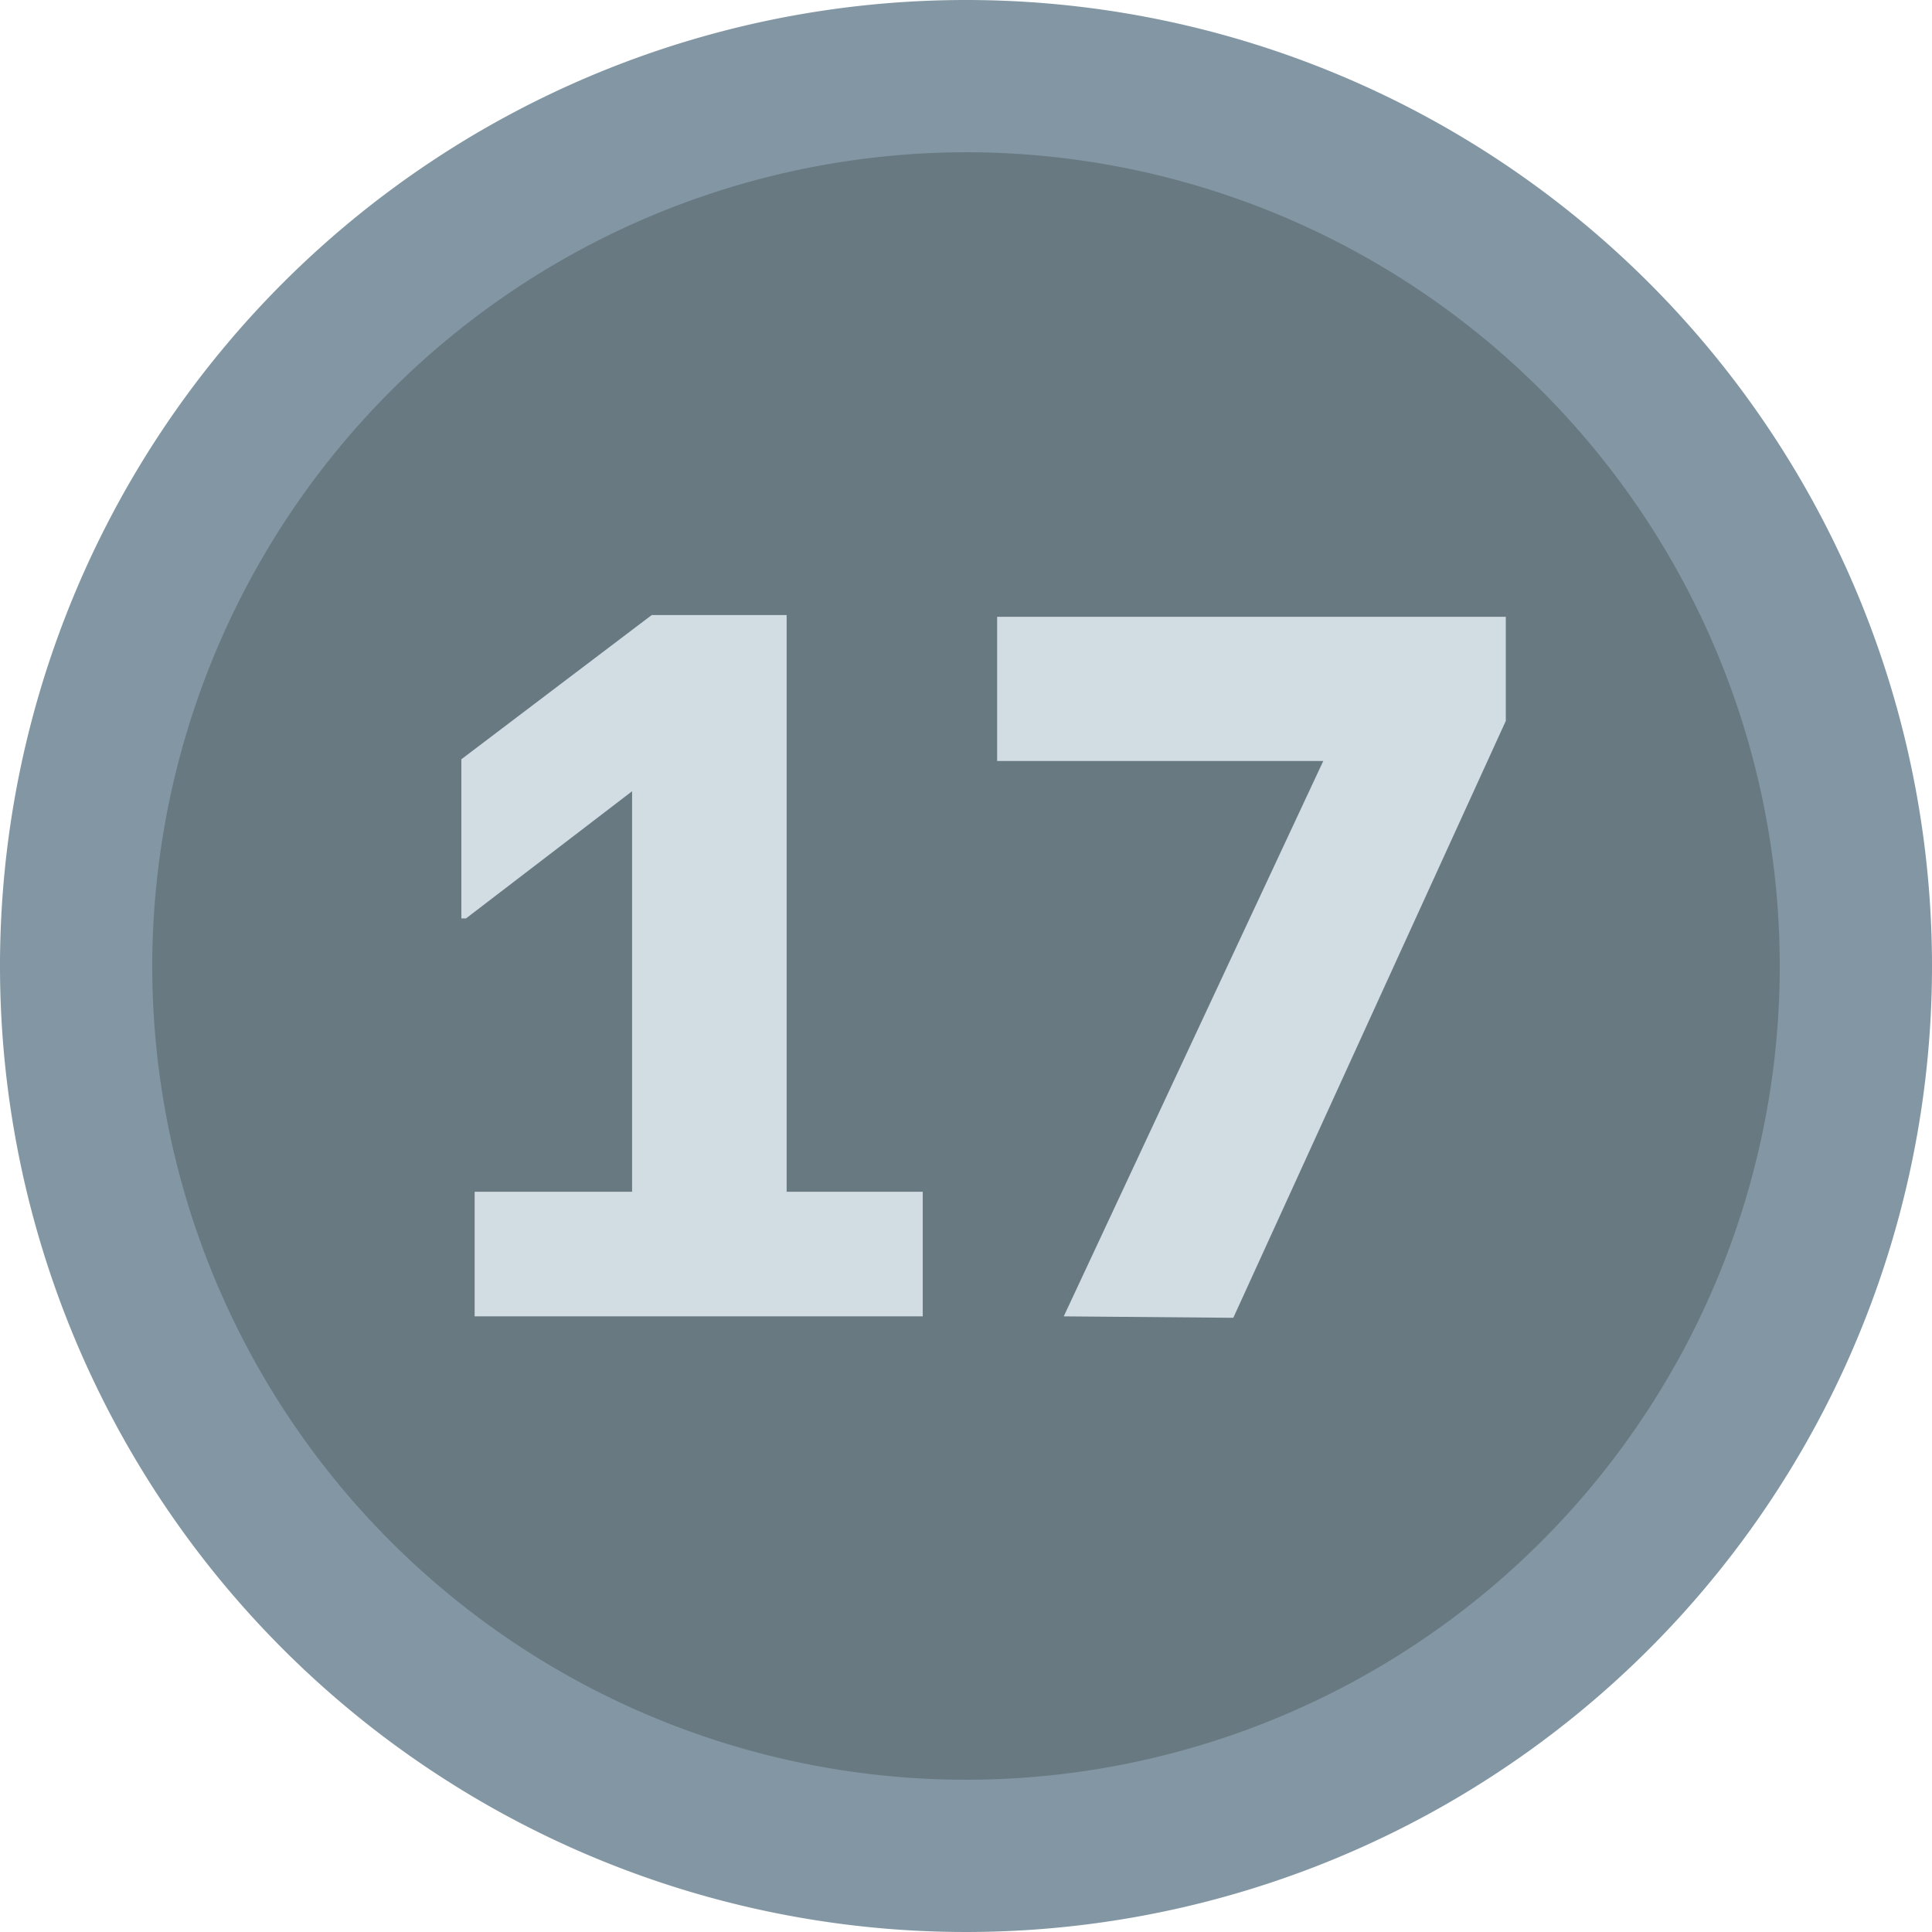
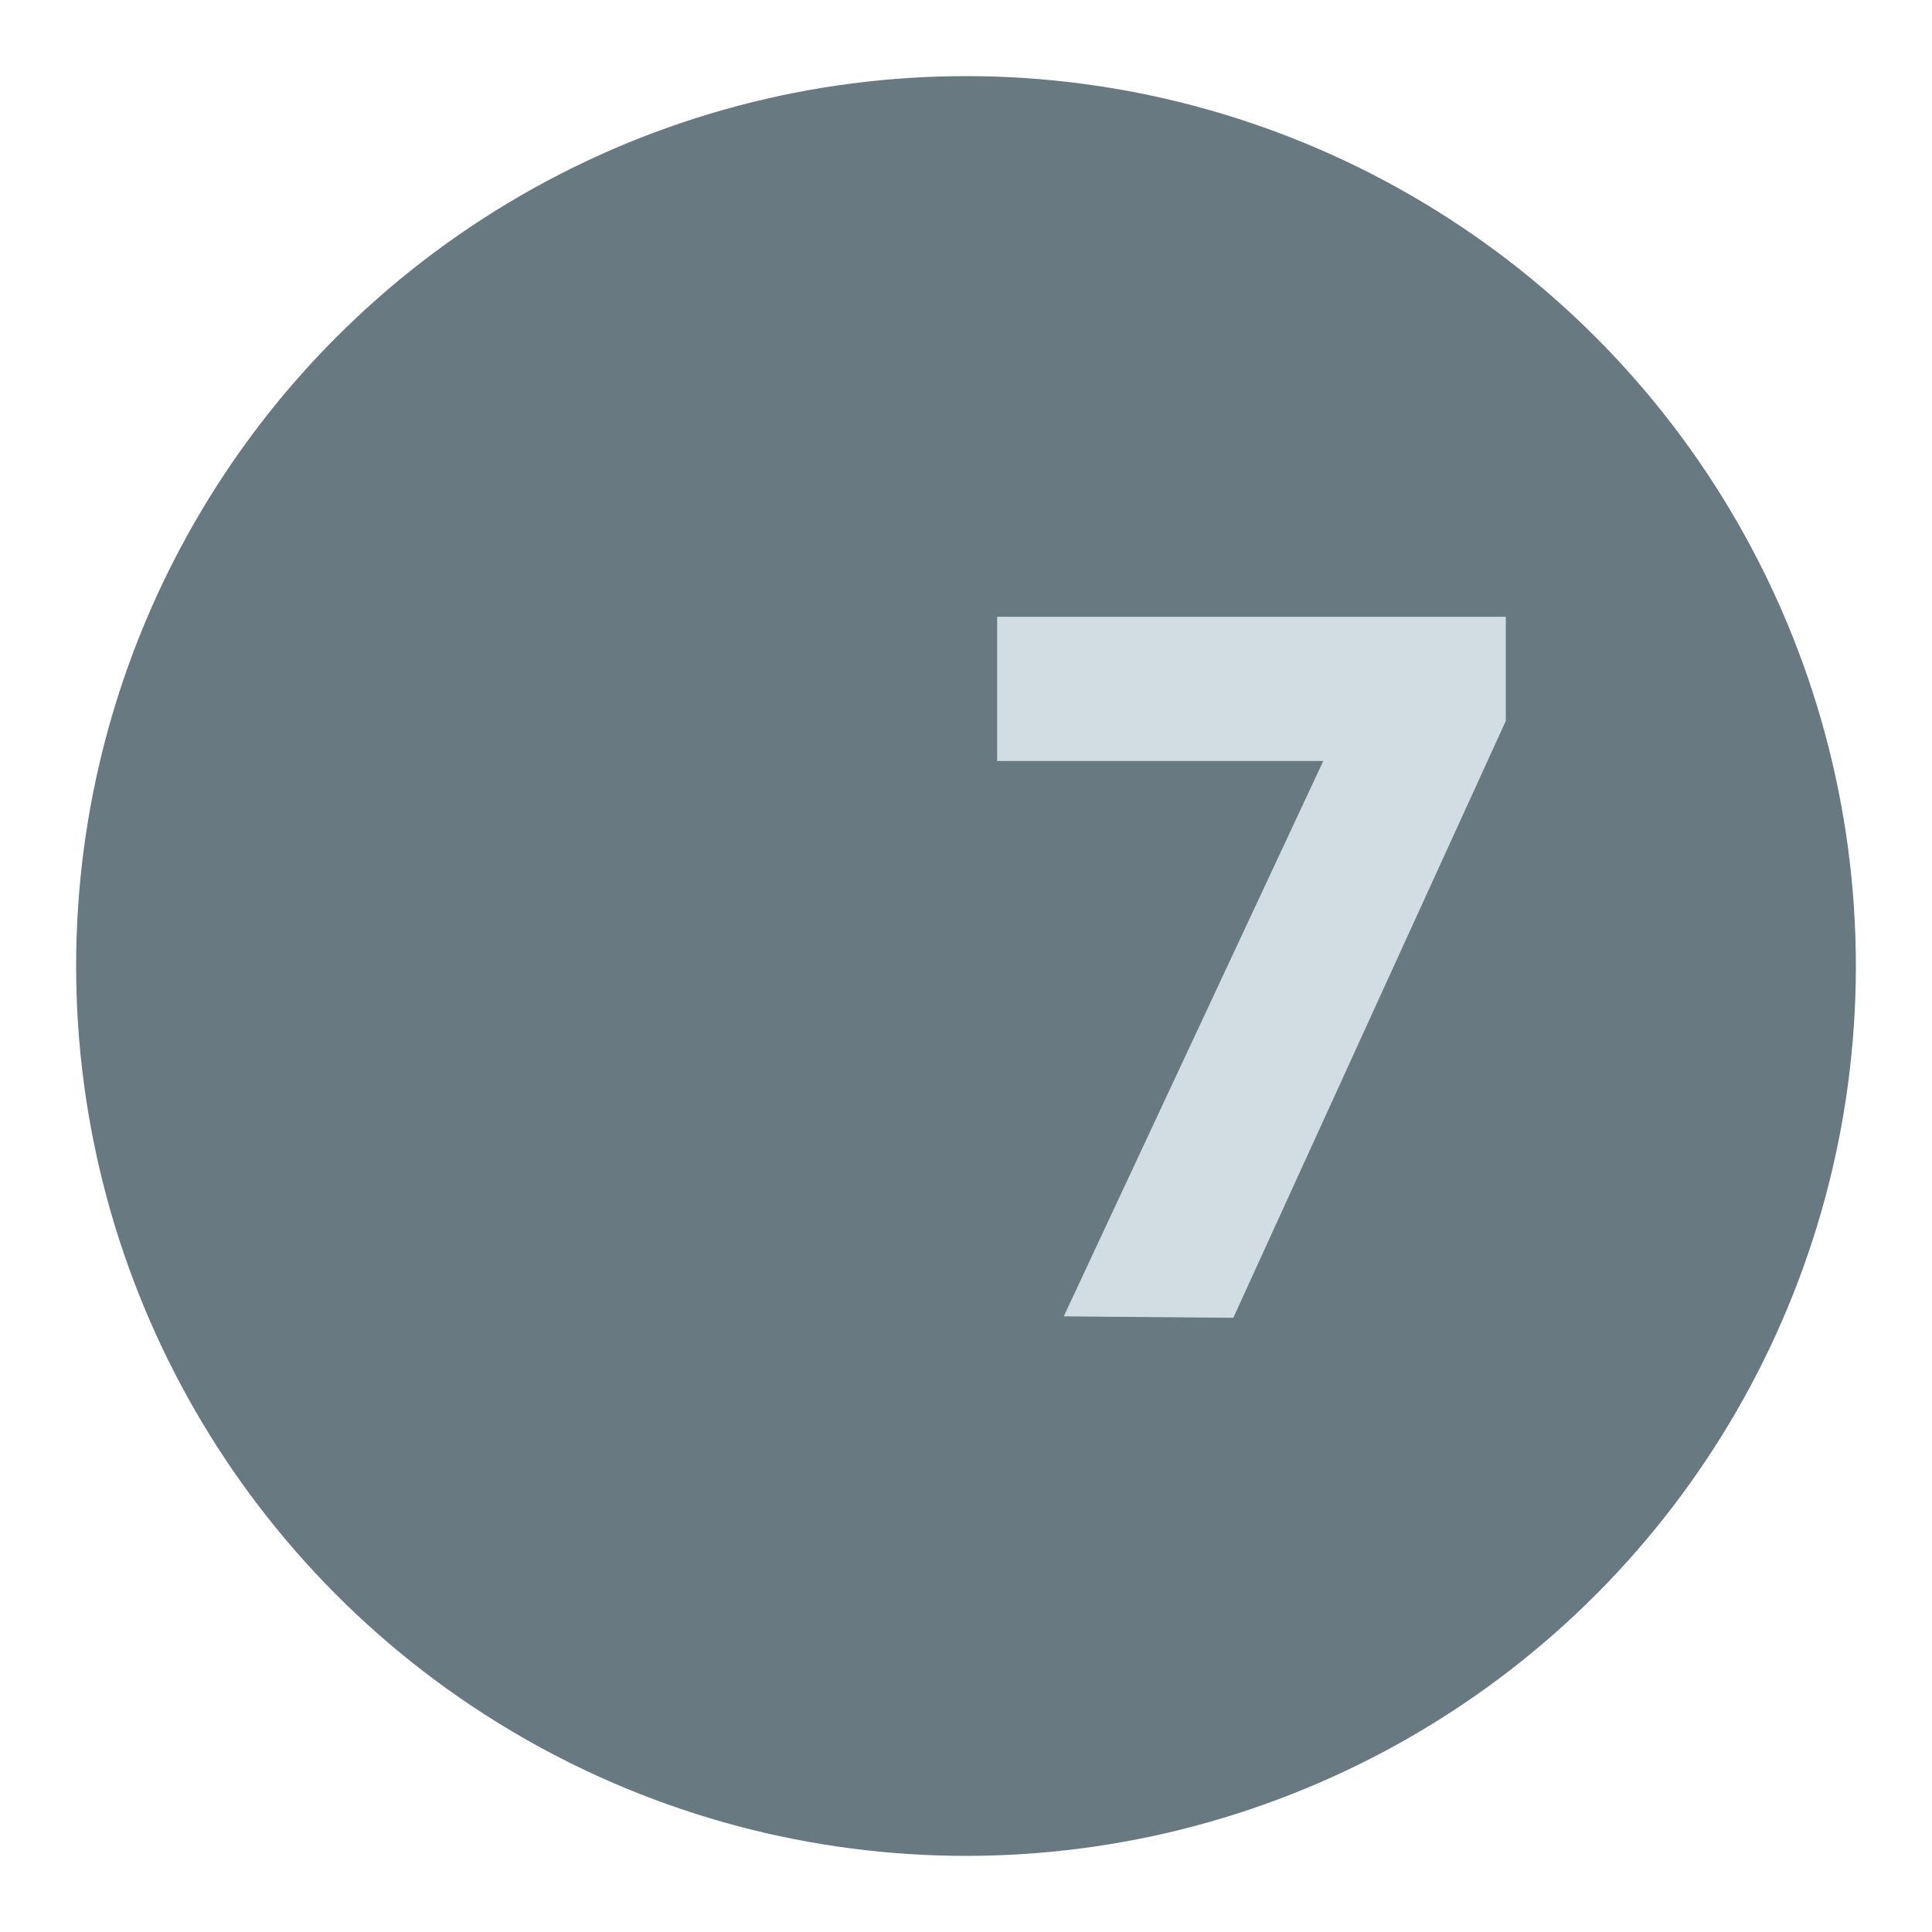
<svg xmlns="http://www.w3.org/2000/svg" viewBox="0 0 67 67">
  <defs>
    <style>.bc269b6c-40ec-44cb-a54d-fa517a7c3346{fill:#687982;}.ba8330e5-f7b4-4b17-8b92-4d25d076546f{fill:#8297a3;}.b2d89a86-5f1b-4554-bf72-565200db0806{fill:#d2dce3;}</style>
  </defs>
  <title>grafikelemente__01-1</title>
  <g id="b987e560-f33f-4d64-849a-13822b22540d" data-name="Ebene 2">
    <circle class="bc269b6c-40ec-44cb-a54d-fa517a7c3346" cx="33.5" cy="33.5" r="30.86" />
-     <path class="ba8330e5-f7b4-4b17-8b92-4d25d076546f" d="M33.5,5.28A28.22,28.22,0,1,1,5.28,33.5,28.25,28.25,0,0,1,33.5,5.28M33.5,0A33.5,33.5,0,1,0,67,33.5,33.5,33.5,0,0,0,33.5,0Z" />
-     <path class="b2d89a86-5f1b-4554-bf72-565200db0806" d="M16.46,45.65V41.33h5.46V27.44l-5.76,4.41H16V26.33l6.6-5h4.68v20H32v4.32Z" />
    <path class="b2d89a86-5f1b-4554-bf72-565200db0806" d="M36.89,45.65l9-19.26H34.58v-5H52.22V25l-9.45,20.7Z" />
  </g>
</svg>